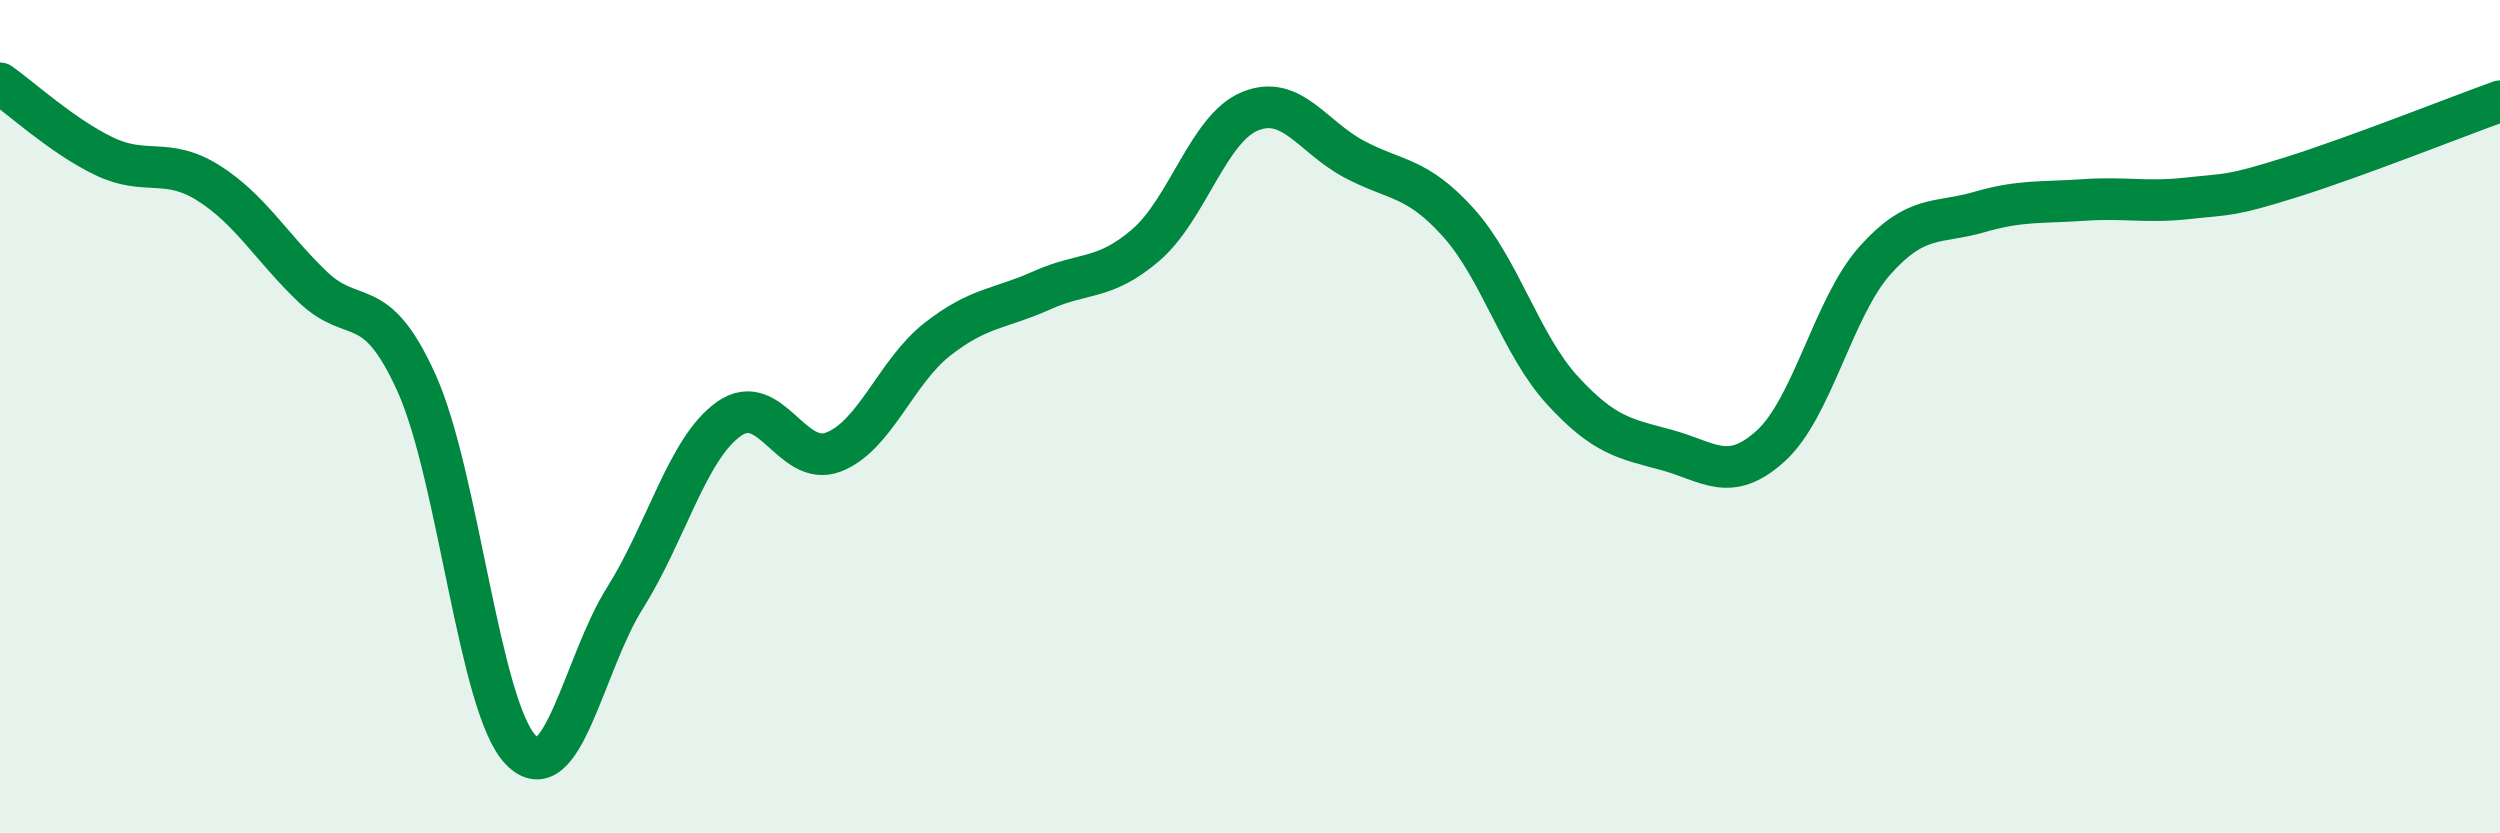
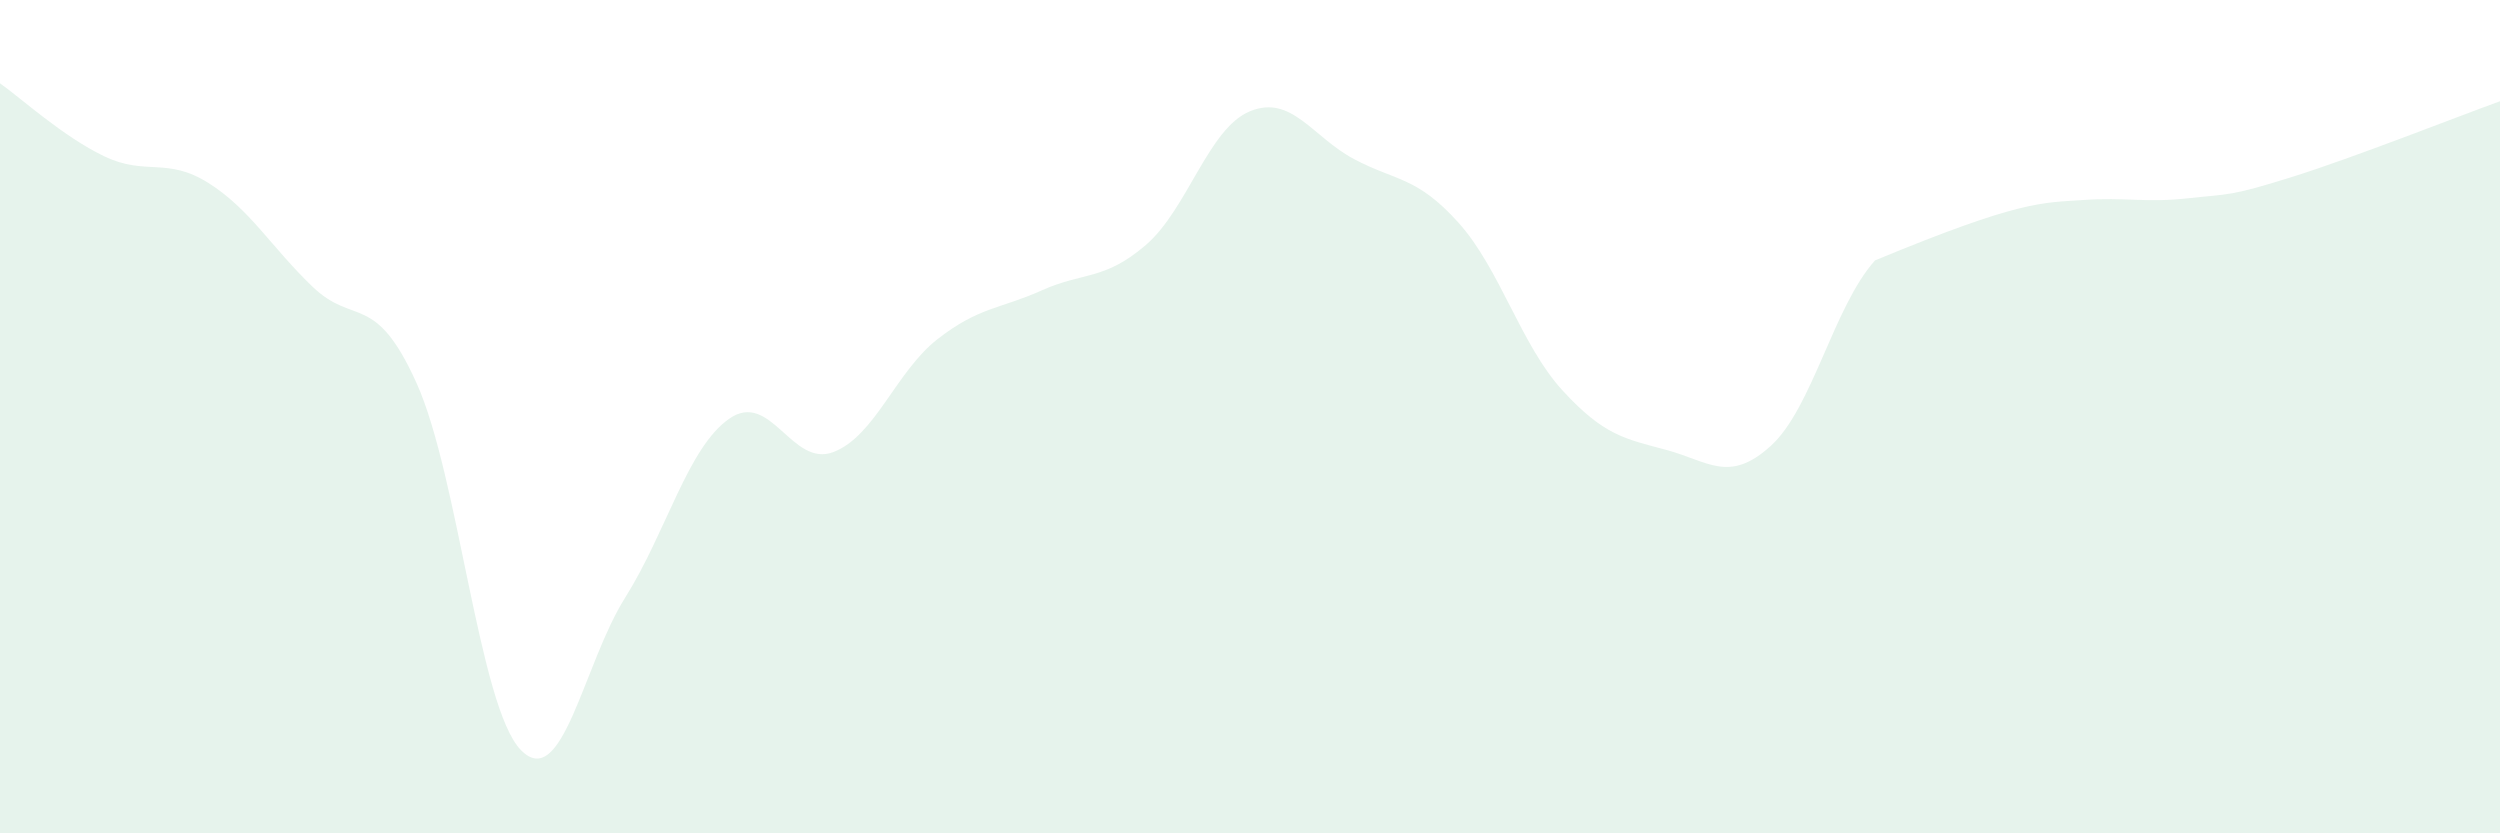
<svg xmlns="http://www.w3.org/2000/svg" width="60" height="20" viewBox="0 0 60 20">
-   <path d="M 0,2 C 0.5,2.35 1.5,3.27 2.5,3.75 C 3.5,4.23 4,3.76 5,4.39 C 6,5.02 6.5,5.92 7.5,6.88 C 8.5,7.84 9,6.98 10,9.2 C 11,11.42 11.5,16.97 12.5,18 C 13.5,19.03 14,15.94 15,14.35 C 16,12.76 16.5,10.75 17.5,10.05 C 18.5,9.35 19,11.23 20,10.85 C 21,10.47 21.5,8.92 22.5,8.14 C 23.5,7.36 24,7.42 25,6.97 C 26,6.52 26.5,6.74 27.5,5.88 C 28.5,5.02 29,3.08 30,2.67 C 31,2.26 31.5,3.29 32.5,3.82 C 33.5,4.35 34,4.23 35,5.34 C 36,6.45 36.5,8.28 37.5,9.37 C 38.5,10.46 39,10.53 40,10.8 C 41,11.07 41.5,11.61 42.5,10.7 C 43.5,9.79 44,7.37 45,6.25 C 46,5.13 46.5,5.38 47.5,5.09 C 48.5,4.8 49,4.87 50,4.8 C 51,4.73 51.5,4.87 52.5,4.76 C 53.5,4.65 53.5,4.72 55,4.25 C 56.5,3.78 59,2.79 60,2.43L60 20L0 20Z" fill="#008740" opacity="0.1" stroke-linecap="round" stroke-linejoin="round" />
-   <path d="M 0,2 C 0.5,2.35 1.5,3.27 2.5,3.75 C 3.5,4.23 4,3.76 5,4.39 C 6,5.02 6.5,5.92 7.5,6.88 C 8.5,7.84 9,6.98 10,9.2 C 11,11.42 11.5,16.97 12.5,18 C 13.5,19.03 14,15.94 15,14.35 C 16,12.76 16.5,10.75 17.5,10.05 C 18.5,9.35 19,11.23 20,10.85 C 21,10.47 21.5,8.92 22.5,8.14 C 23.5,7.36 24,7.42 25,6.97 C 26,6.52 26.5,6.74 27.5,5.88 C 28.5,5.02 29,3.08 30,2.67 C 31,2.26 31.5,3.29 32.5,3.82 C 33.5,4.35 34,4.23 35,5.34 C 36,6.45 36.5,8.28 37.5,9.37 C 38.5,10.46 39,10.53 40,10.8 C 41,11.07 41.5,11.61 42.5,10.7 C 43.5,9.79 44,7.37 45,6.25 C 46,5.13 46.5,5.38 47.5,5.09 C 48.5,4.8 49,4.87 50,4.8 C 51,4.73 51.5,4.87 52.5,4.76 C 53.5,4.65 53.5,4.72 55,4.25 C 56.5,3.78 59,2.79 60,2.43" stroke="#008740" stroke-width="1" fill="none" stroke-linecap="round" stroke-linejoin="round" />
+   <path d="M 0,2 C 0.5,2.35 1.5,3.27 2.5,3.75 C 3.5,4.23 4,3.76 5,4.39 C 6,5.02 6.5,5.92 7.5,6.88 C 8.5,7.84 9,6.98 10,9.2 C 11,11.42 11.5,16.97 12.5,18 C 13.5,19.03 14,15.94 15,14.35 C 16,12.76 16.5,10.75 17.5,10.05 C 18.5,9.35 19,11.23 20,10.85 C 21,10.47 21.5,8.92 22.5,8.14 C 23.5,7.36 24,7.42 25,6.97 C 26,6.52 26.5,6.74 27.5,5.88 C 28.5,5.02 29,3.08 30,2.67 C 31,2.26 31.5,3.29 32.5,3.82 C 33.5,4.35 34,4.23 35,5.34 C 36,6.45 36.5,8.28 37.5,9.37 C 38.5,10.46 39,10.53 40,10.8 C 41,11.07 41.5,11.61 42.5,10.7 C 43.5,9.79 44,7.37 45,6.25 C 48.5,4.8 49,4.87 50,4.8 C 51,4.73 51.5,4.87 52.5,4.76 C 53.5,4.65 53.5,4.72 55,4.25 C 56.5,3.78 59,2.79 60,2.43L60 20L0 20Z" fill="#008740" opacity="0.1" stroke-linecap="round" stroke-linejoin="round" />
</svg>